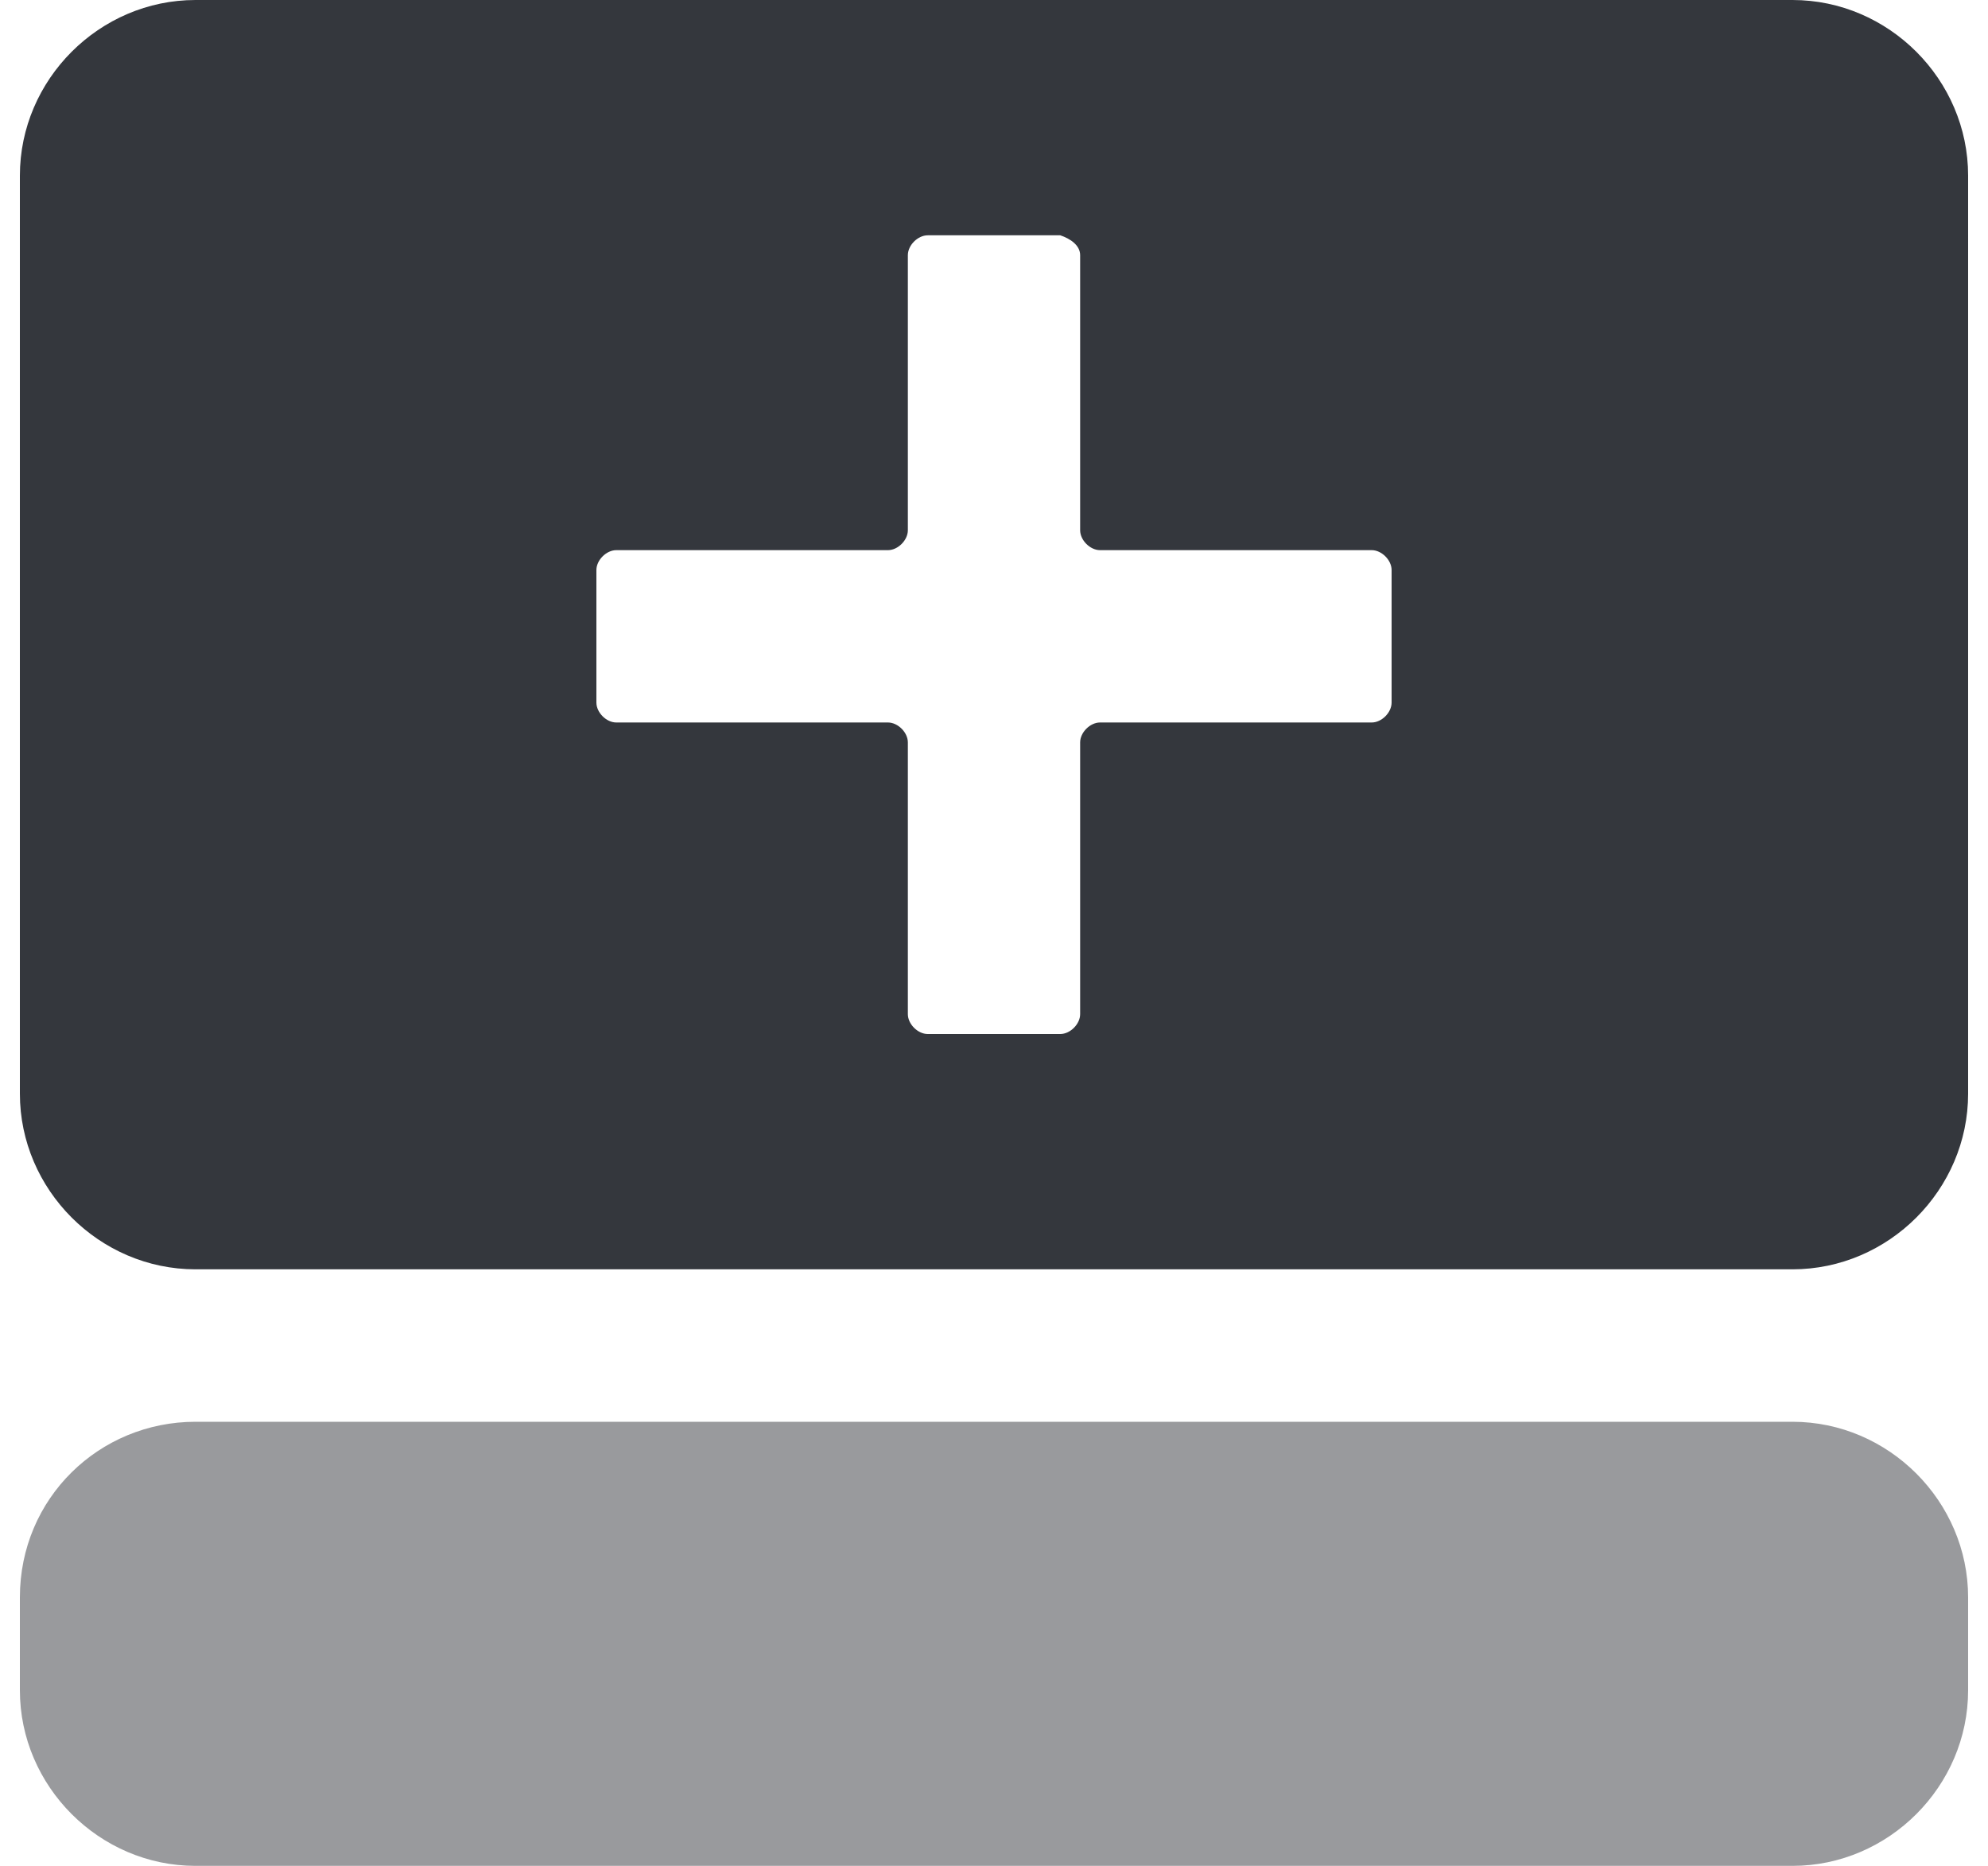
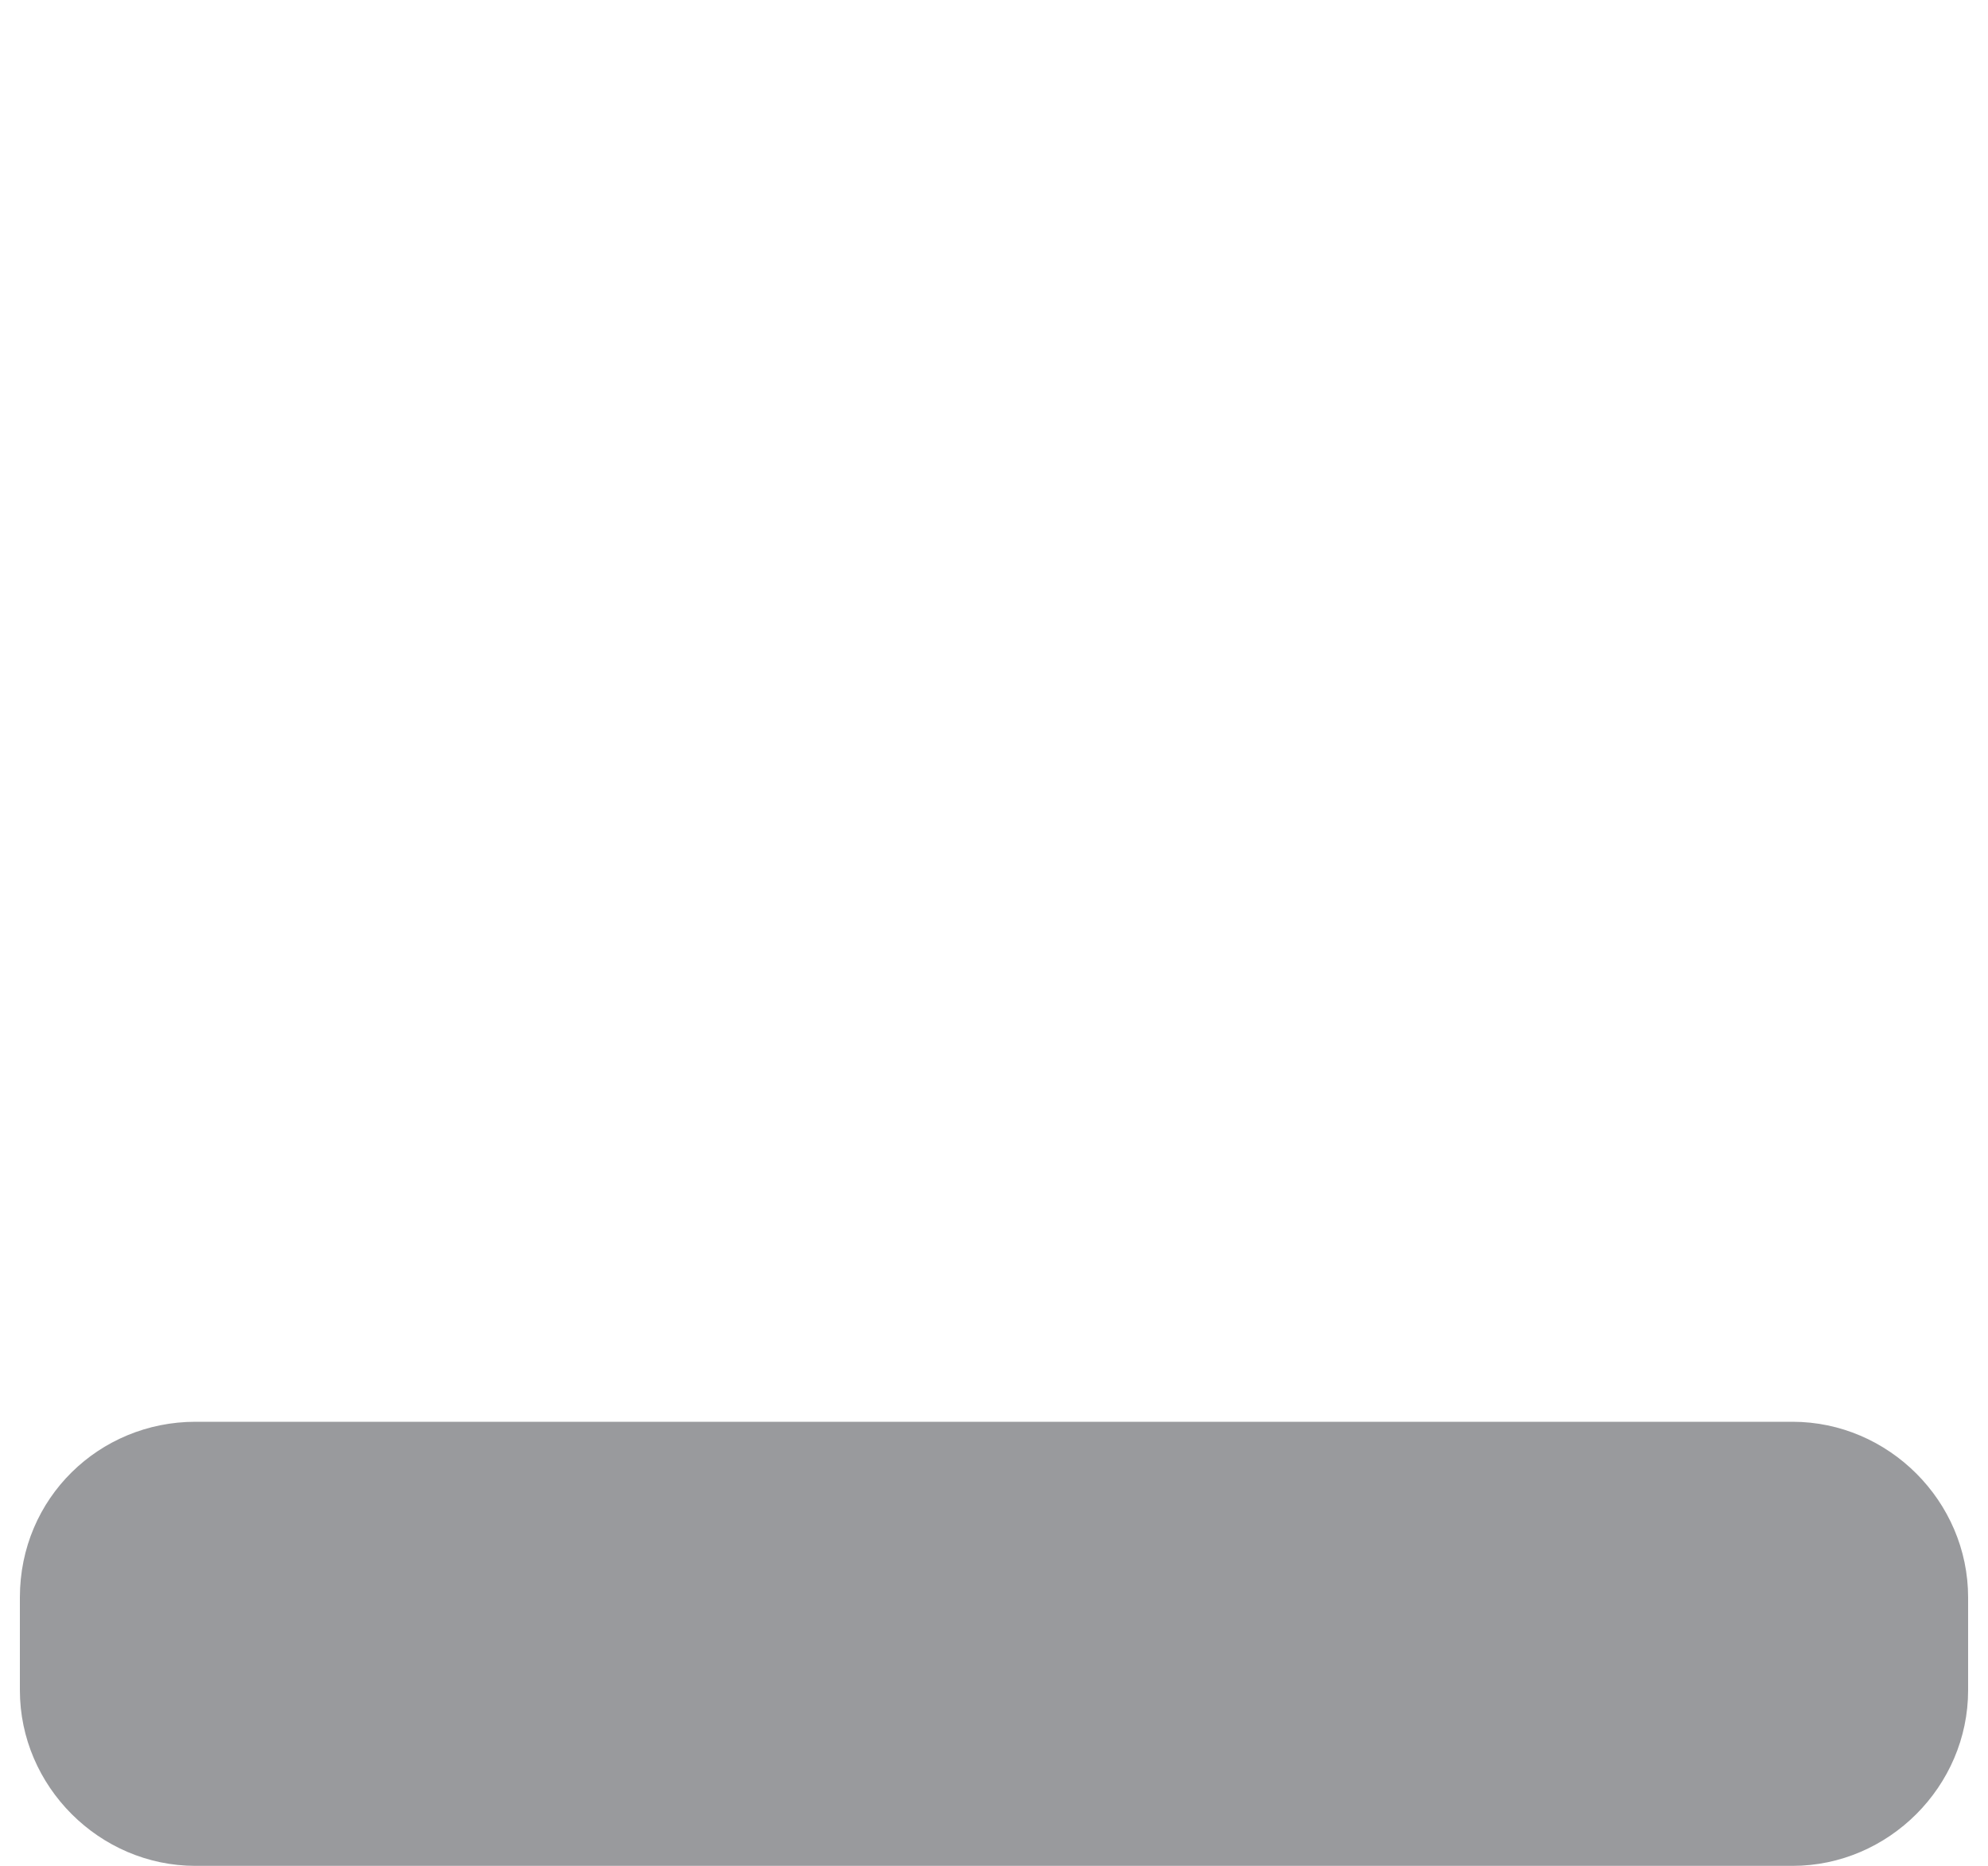
<svg xmlns="http://www.w3.org/2000/svg" version="1.1" id="Layer_1" x="0px" y="0px" fill="#34373d" viewBox="0 0 60 56.3" style="enable-background:new 0 0 60 56.3;" xml:space="preserve">
  <style type="text/css">
	.st0{opacity:0.5;enable-background:new    ;}
</style>
-   <path d="M0.6,5.3V33c0,2.9,2.4,5.3,5.3,5.3h48.2c2.9,0,5.3-2.4,5.3-5.3V5.3C59.4,2.4,57,0,54.1,0H5.9C3,0,0.6,2.4,0.6,5.3z   M32.6,7.7V16c0,0.3,0.3,0.6,0.6,0.6h8.2c0.3,0,0.6,0.3,0.6,0.6v4c0,0.3-0.3,0.6-0.6,0.6h-8.2c-0.3,0-0.6,0.3-0.6,0.6v8.2  c0,0.3-0.3,0.6-0.6,0.6l0,0h-4c-0.3,0-0.6-0.3-0.6-0.6c0,0,0,0,0,0v-8.2c0-0.3-0.3-0.6-0.6-0.6l0,0h-8.2c-0.3,0-0.6-0.3-0.6-0.6v-4  c0-0.3,0.3-0.6,0.6-0.6l0,0h8.2c0.3,0,0.6-0.3,0.6-0.6l0,0V7.7c0-0.3,0.3-0.6,0.6-0.6l0,0h4C32.3,7.2,32.6,7.4,32.6,7.7z" />
  <path class="st0" d="M0.6,48.2V51c0,2.9,2.4,5.3,5.3,5.3h48.2c2.9,0,5.3-2.4,5.3-5.3v-2.8c0-2.9-2.4-5.3-5.3-5.3H5.9  C3,42.9,0.6,45.2,0.6,48.2z" />
</svg>